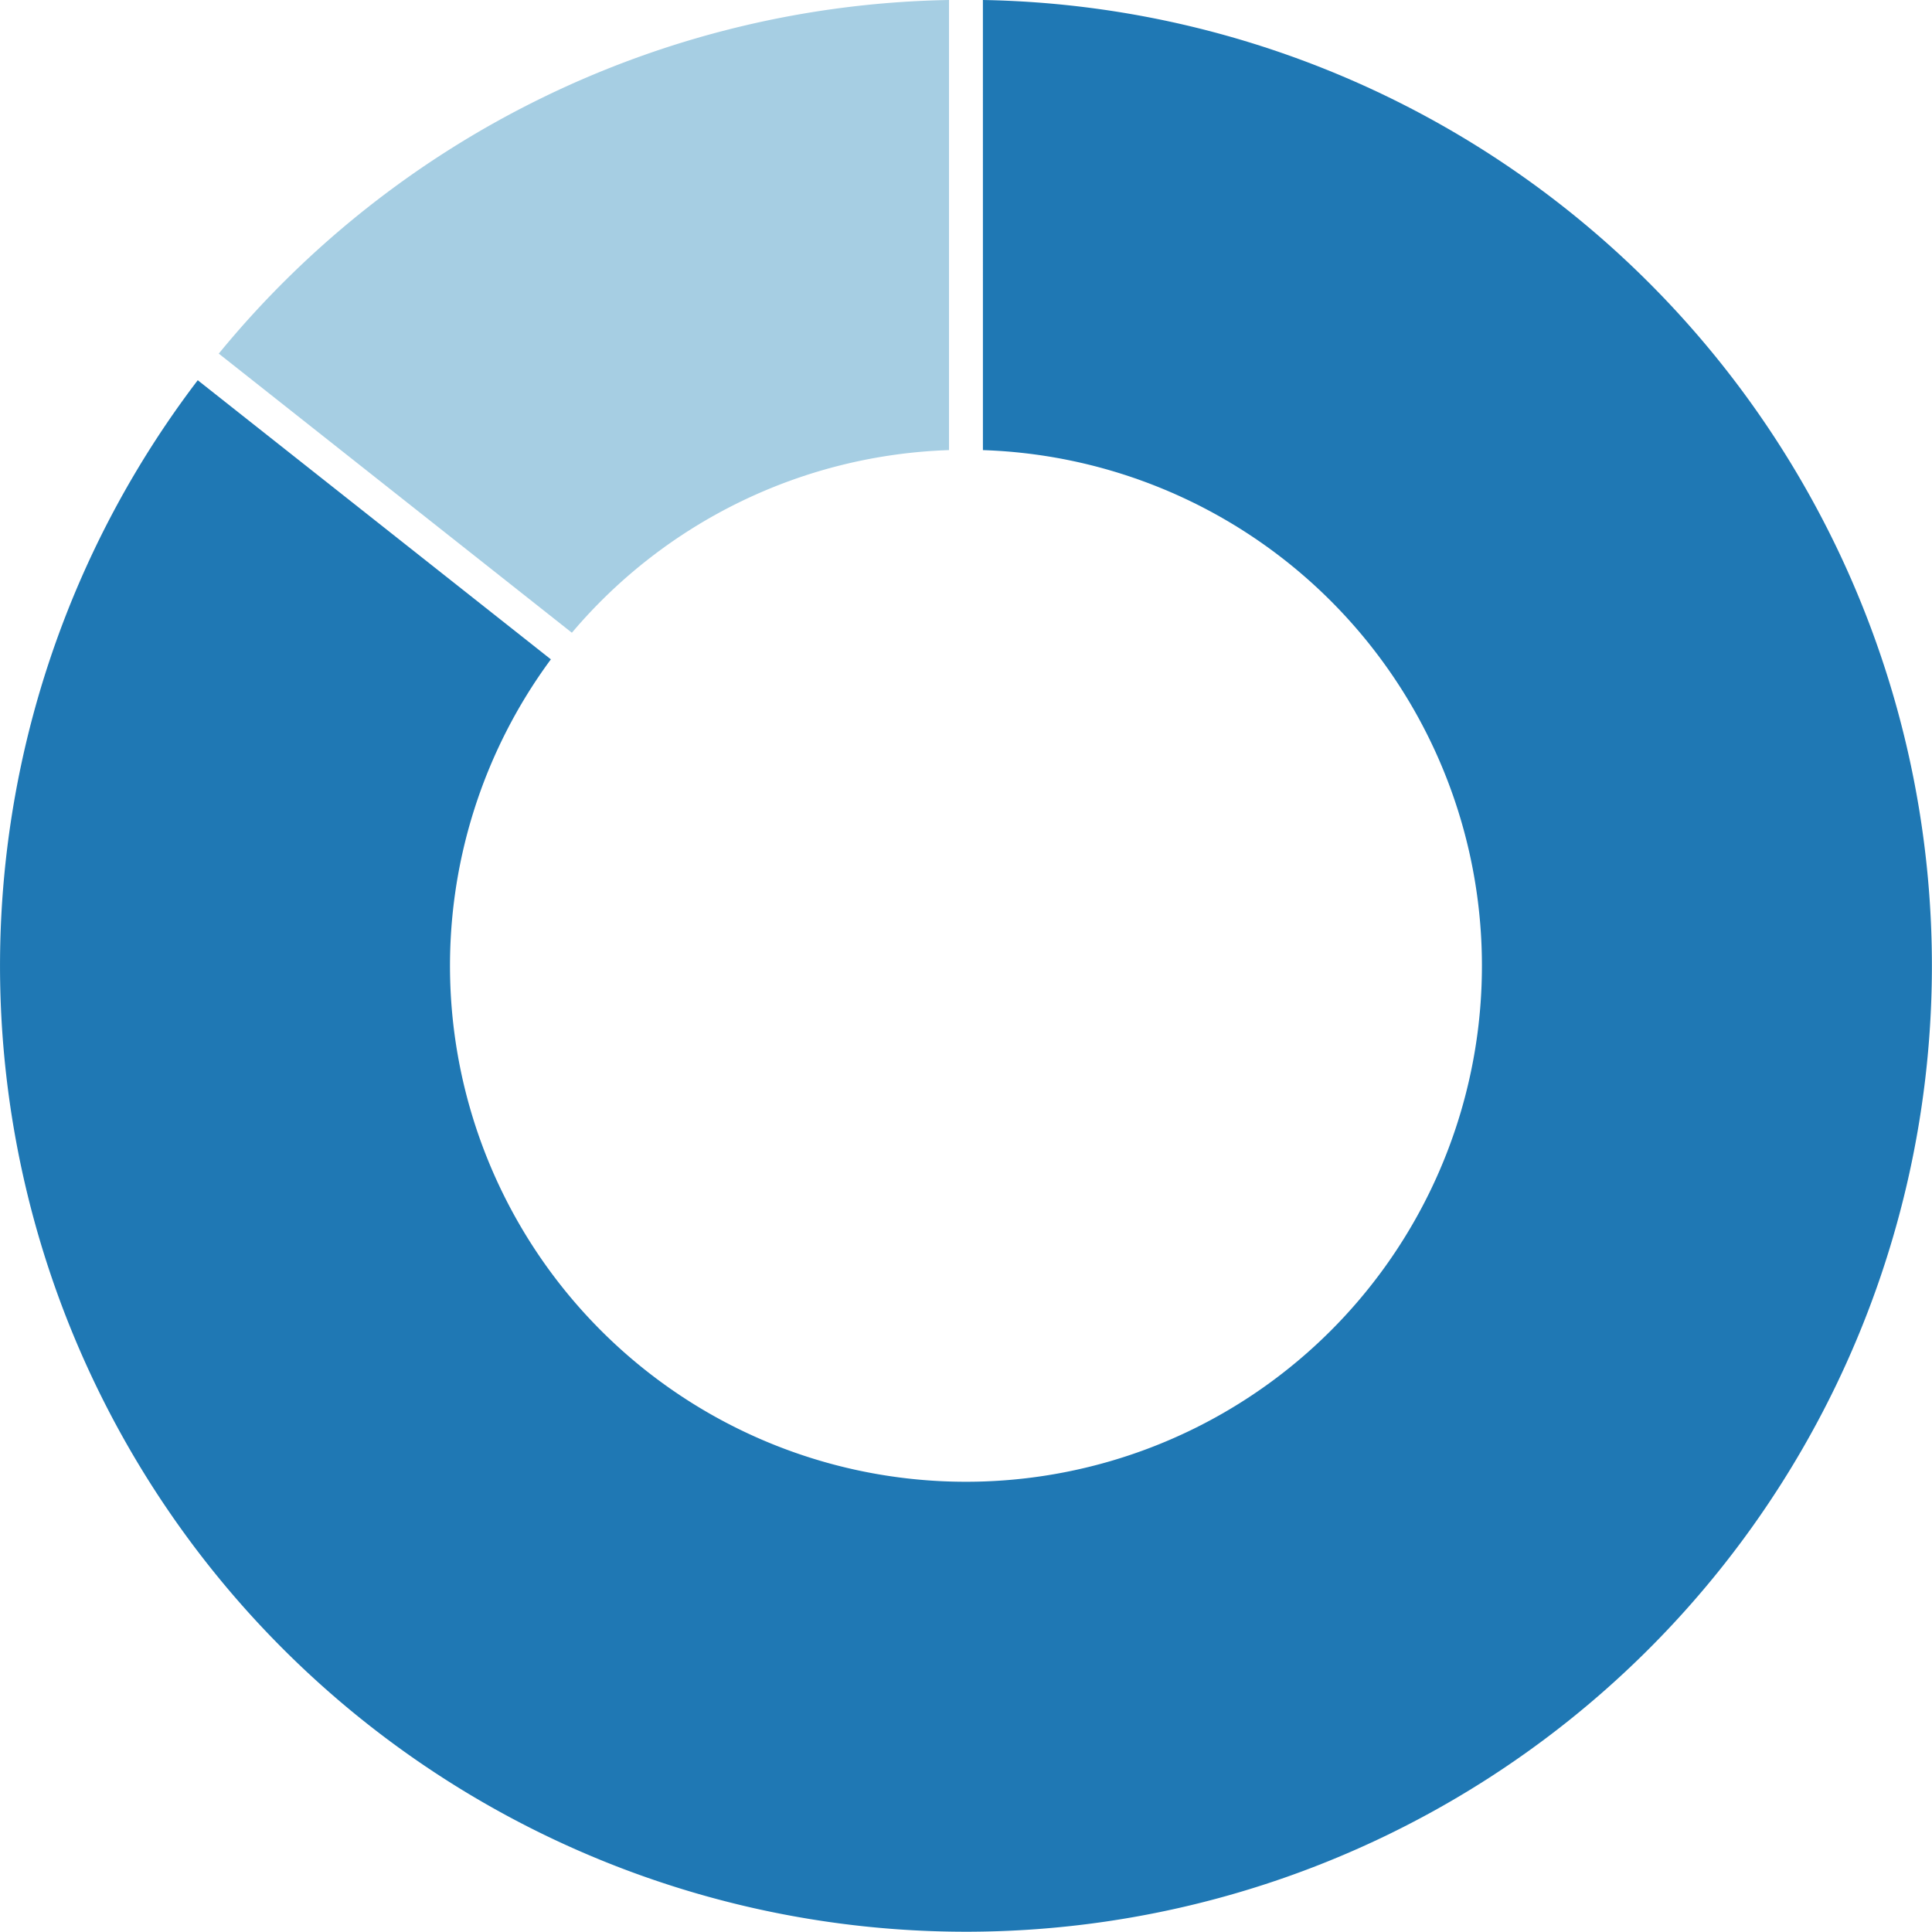
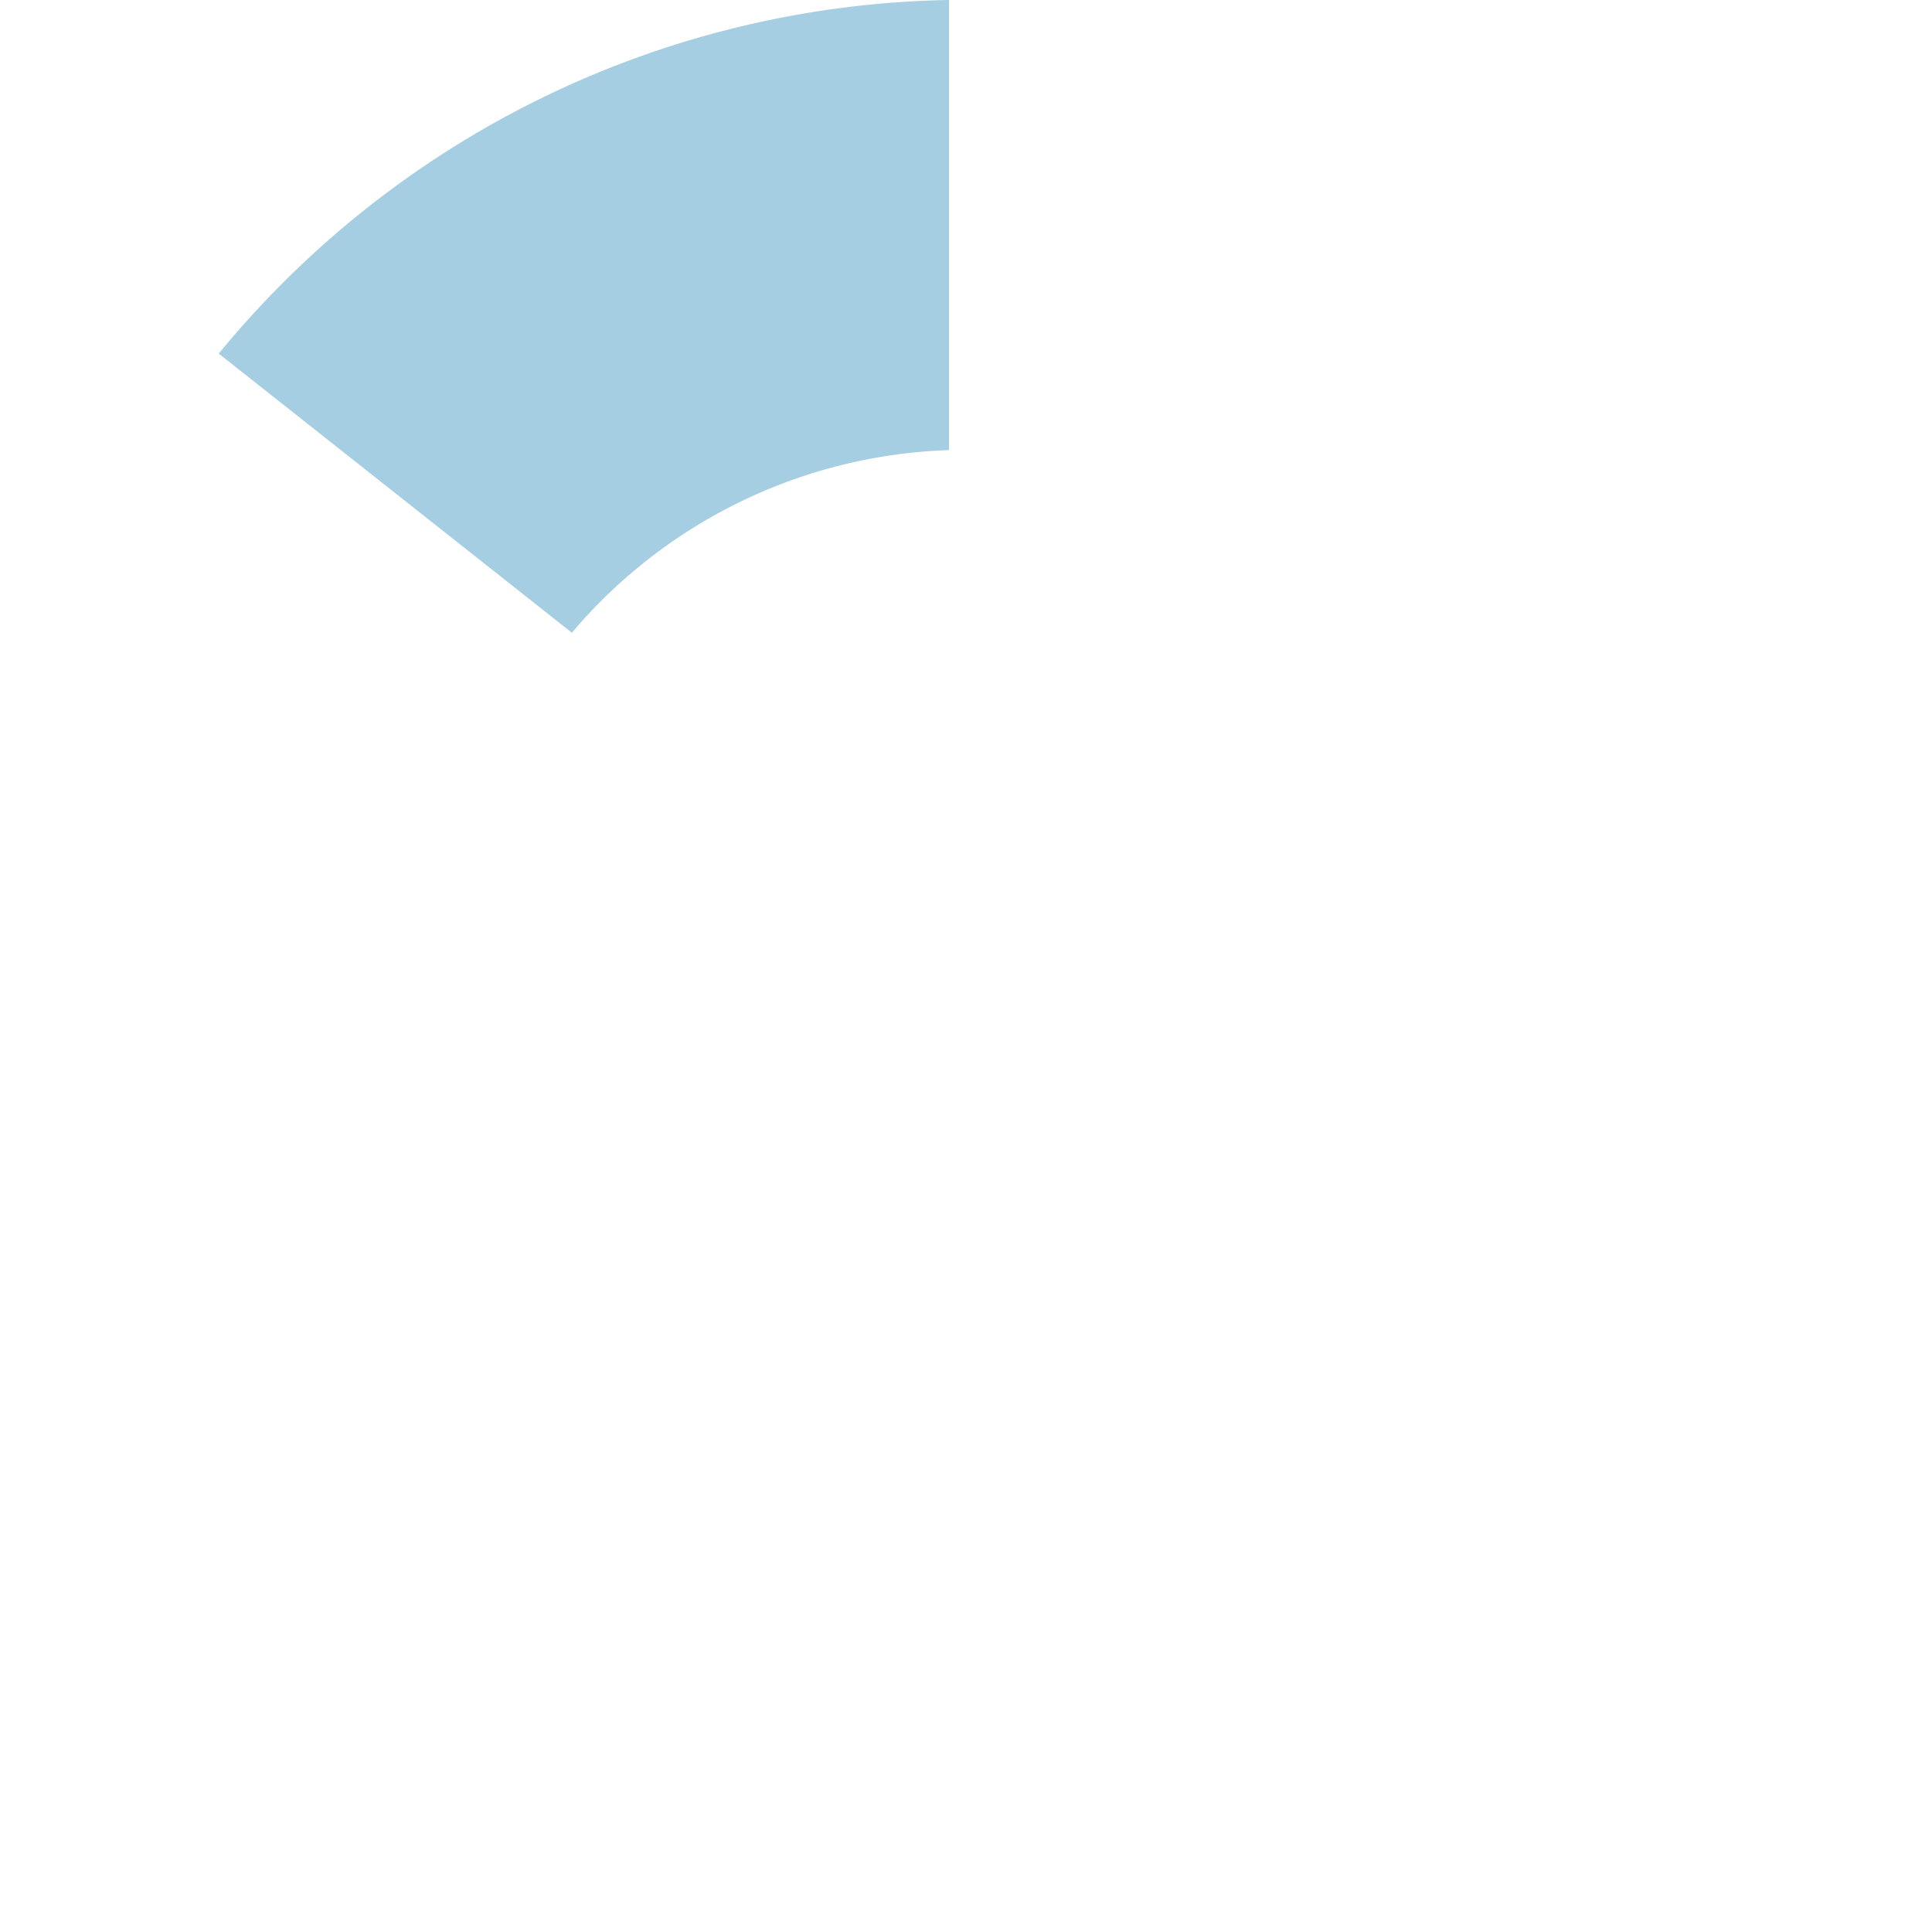
<svg xmlns="http://www.w3.org/2000/svg" width="322.015" height="321.985" viewBox="0 0 322.015 321.985">
  <g id="Ring_Chart11" data-name="Ring Chart11" transform="translate(-456 -8525.025)">
-     <path id="Path_3667" data-name="Path 3667" d="M2.824-160.975A161,161,0,0,1,157.234-34.618,161,161,0,0,1,70.169,144.9a161,161,0,0,1-194.828-43.017A161,161,0,0,1-128.04-97.6l58.856,46.521A86,86,0,0,0-66.17,54.932,86,86,0,0,0,37.482,77.4,86,86,0,0,0,84.128-17.848a86,86,0,0,0-81.3-68.105Z" transform="translate(617 8686)" fill="#1f78b4" />
    <path id="Path_3668" data-name="Path 3668" d="M-124.538-102.036A161,161,0,0,1-2.824-160.975v75.022A86,86,0,0,0-65.681-55.515Z" transform="translate(617 8686)" fill="#a6cee3" />
  </g>
</svg>